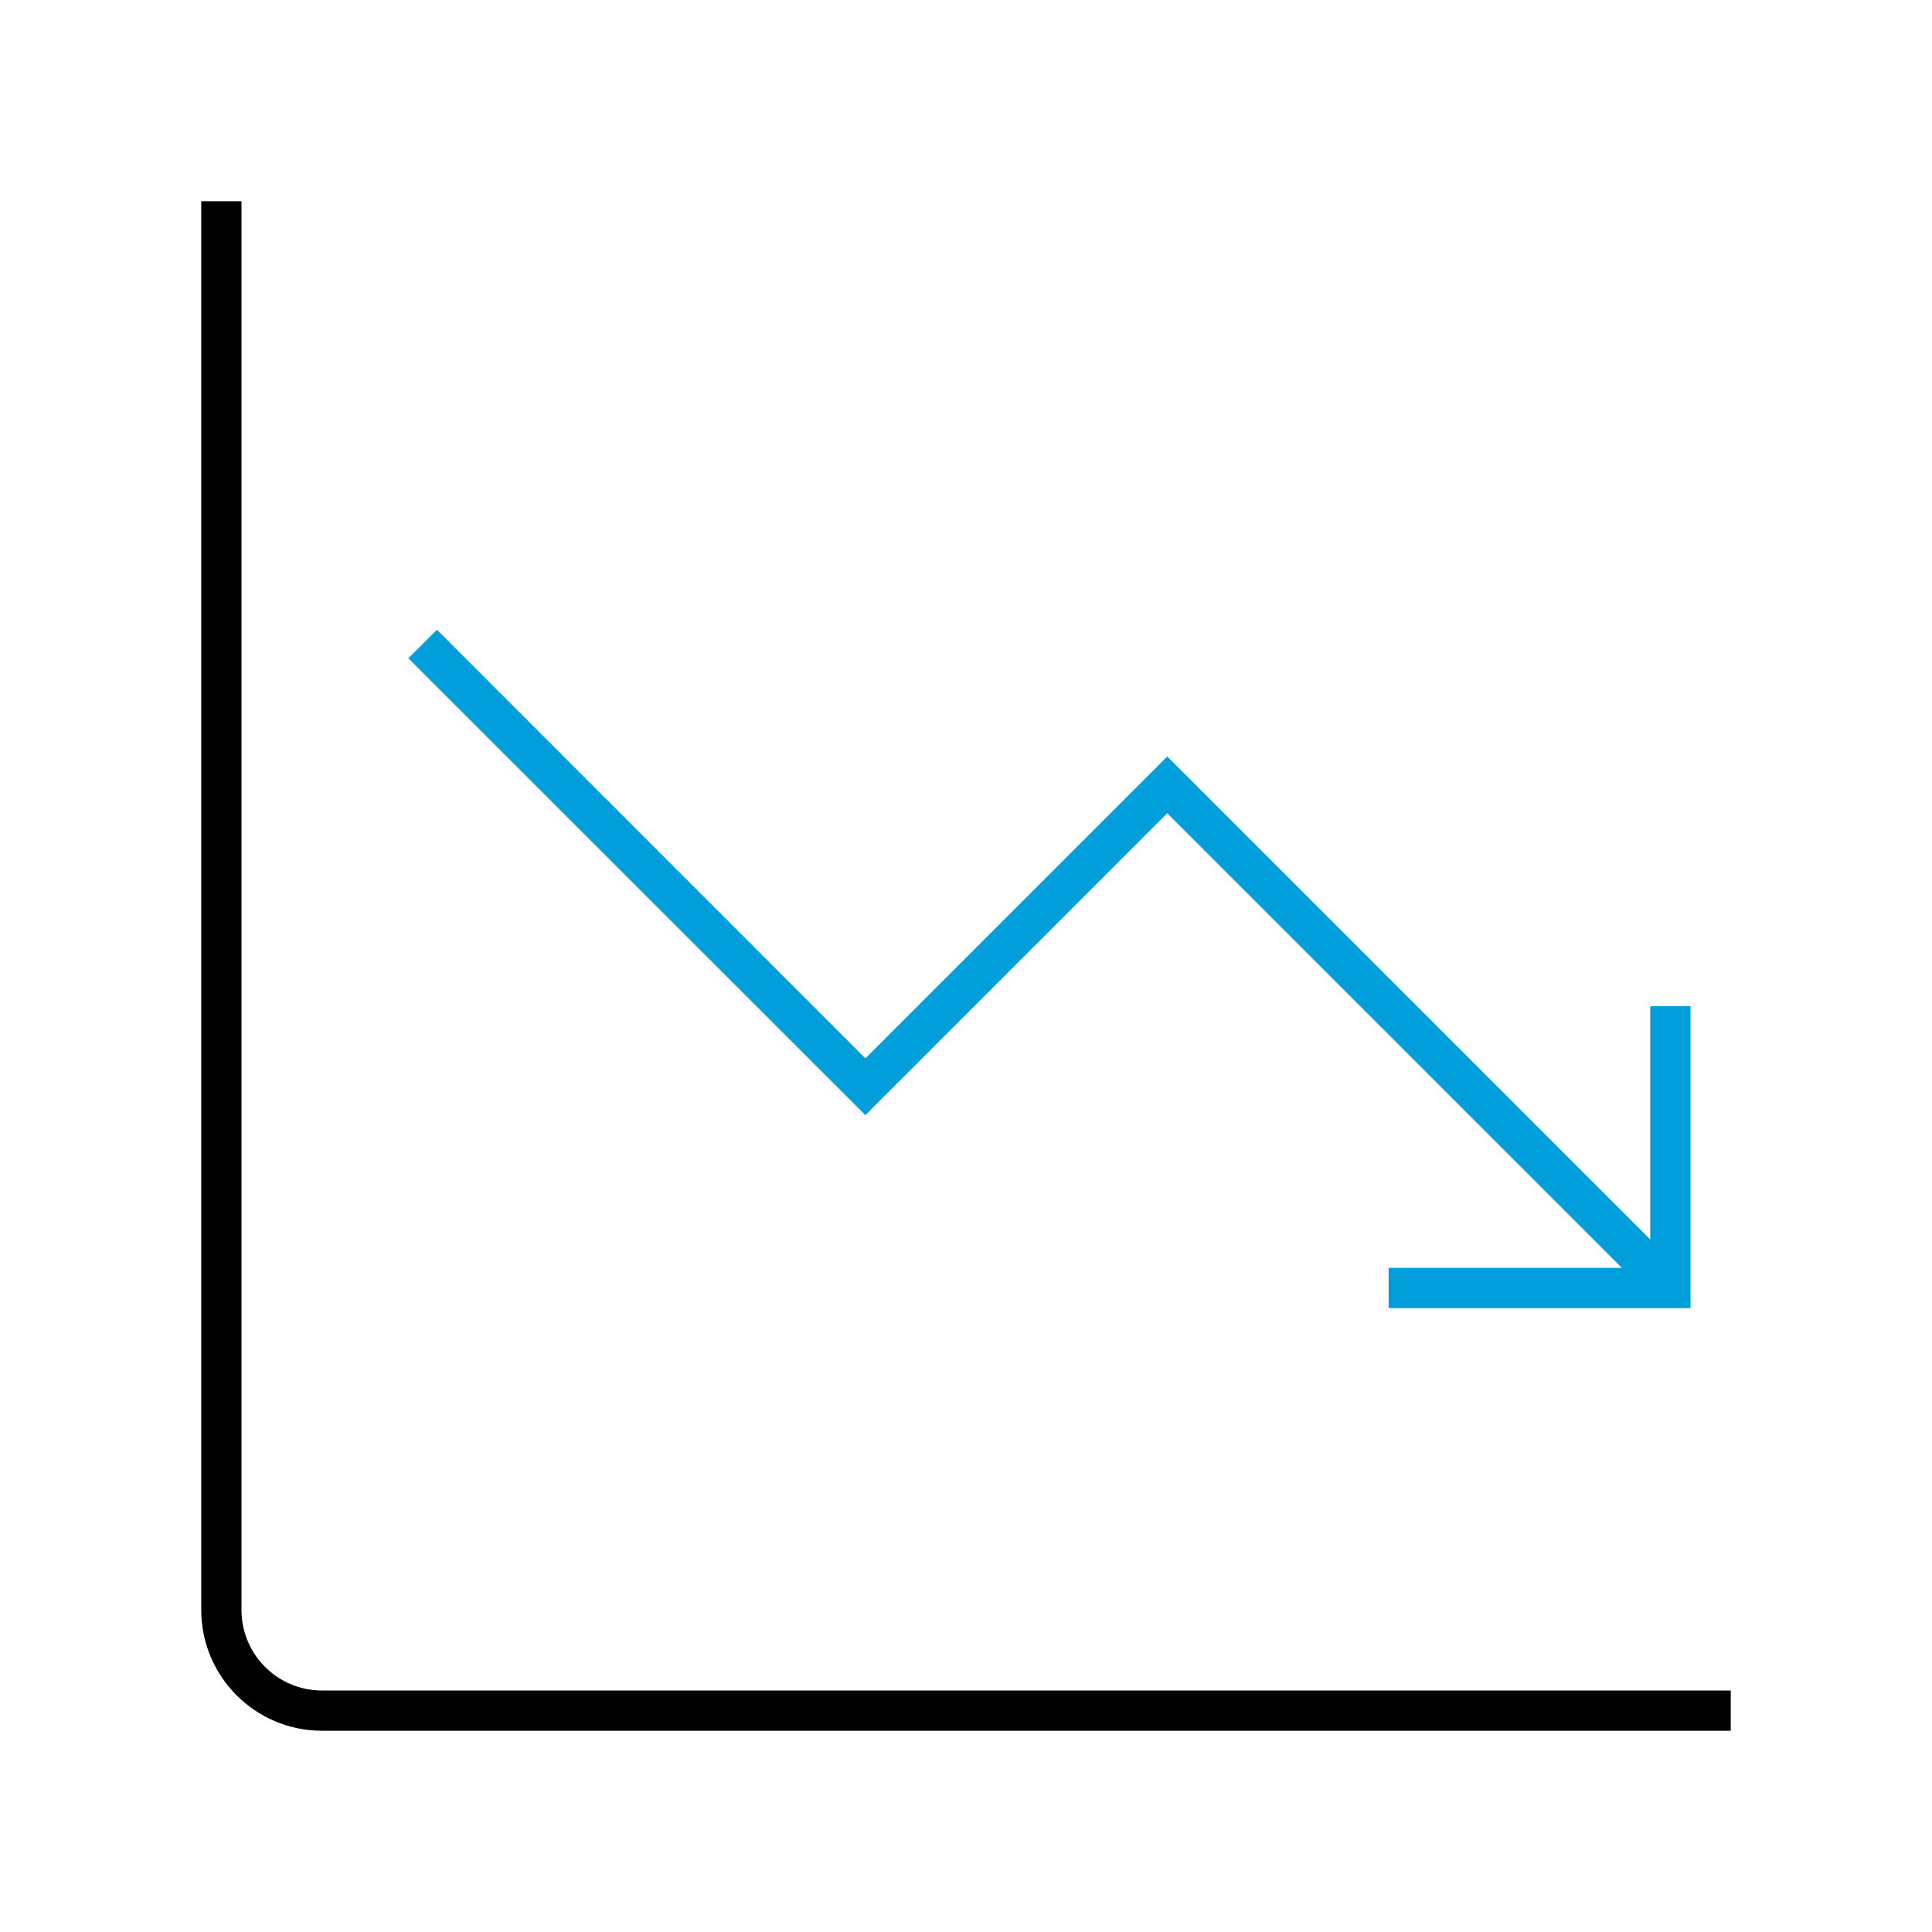
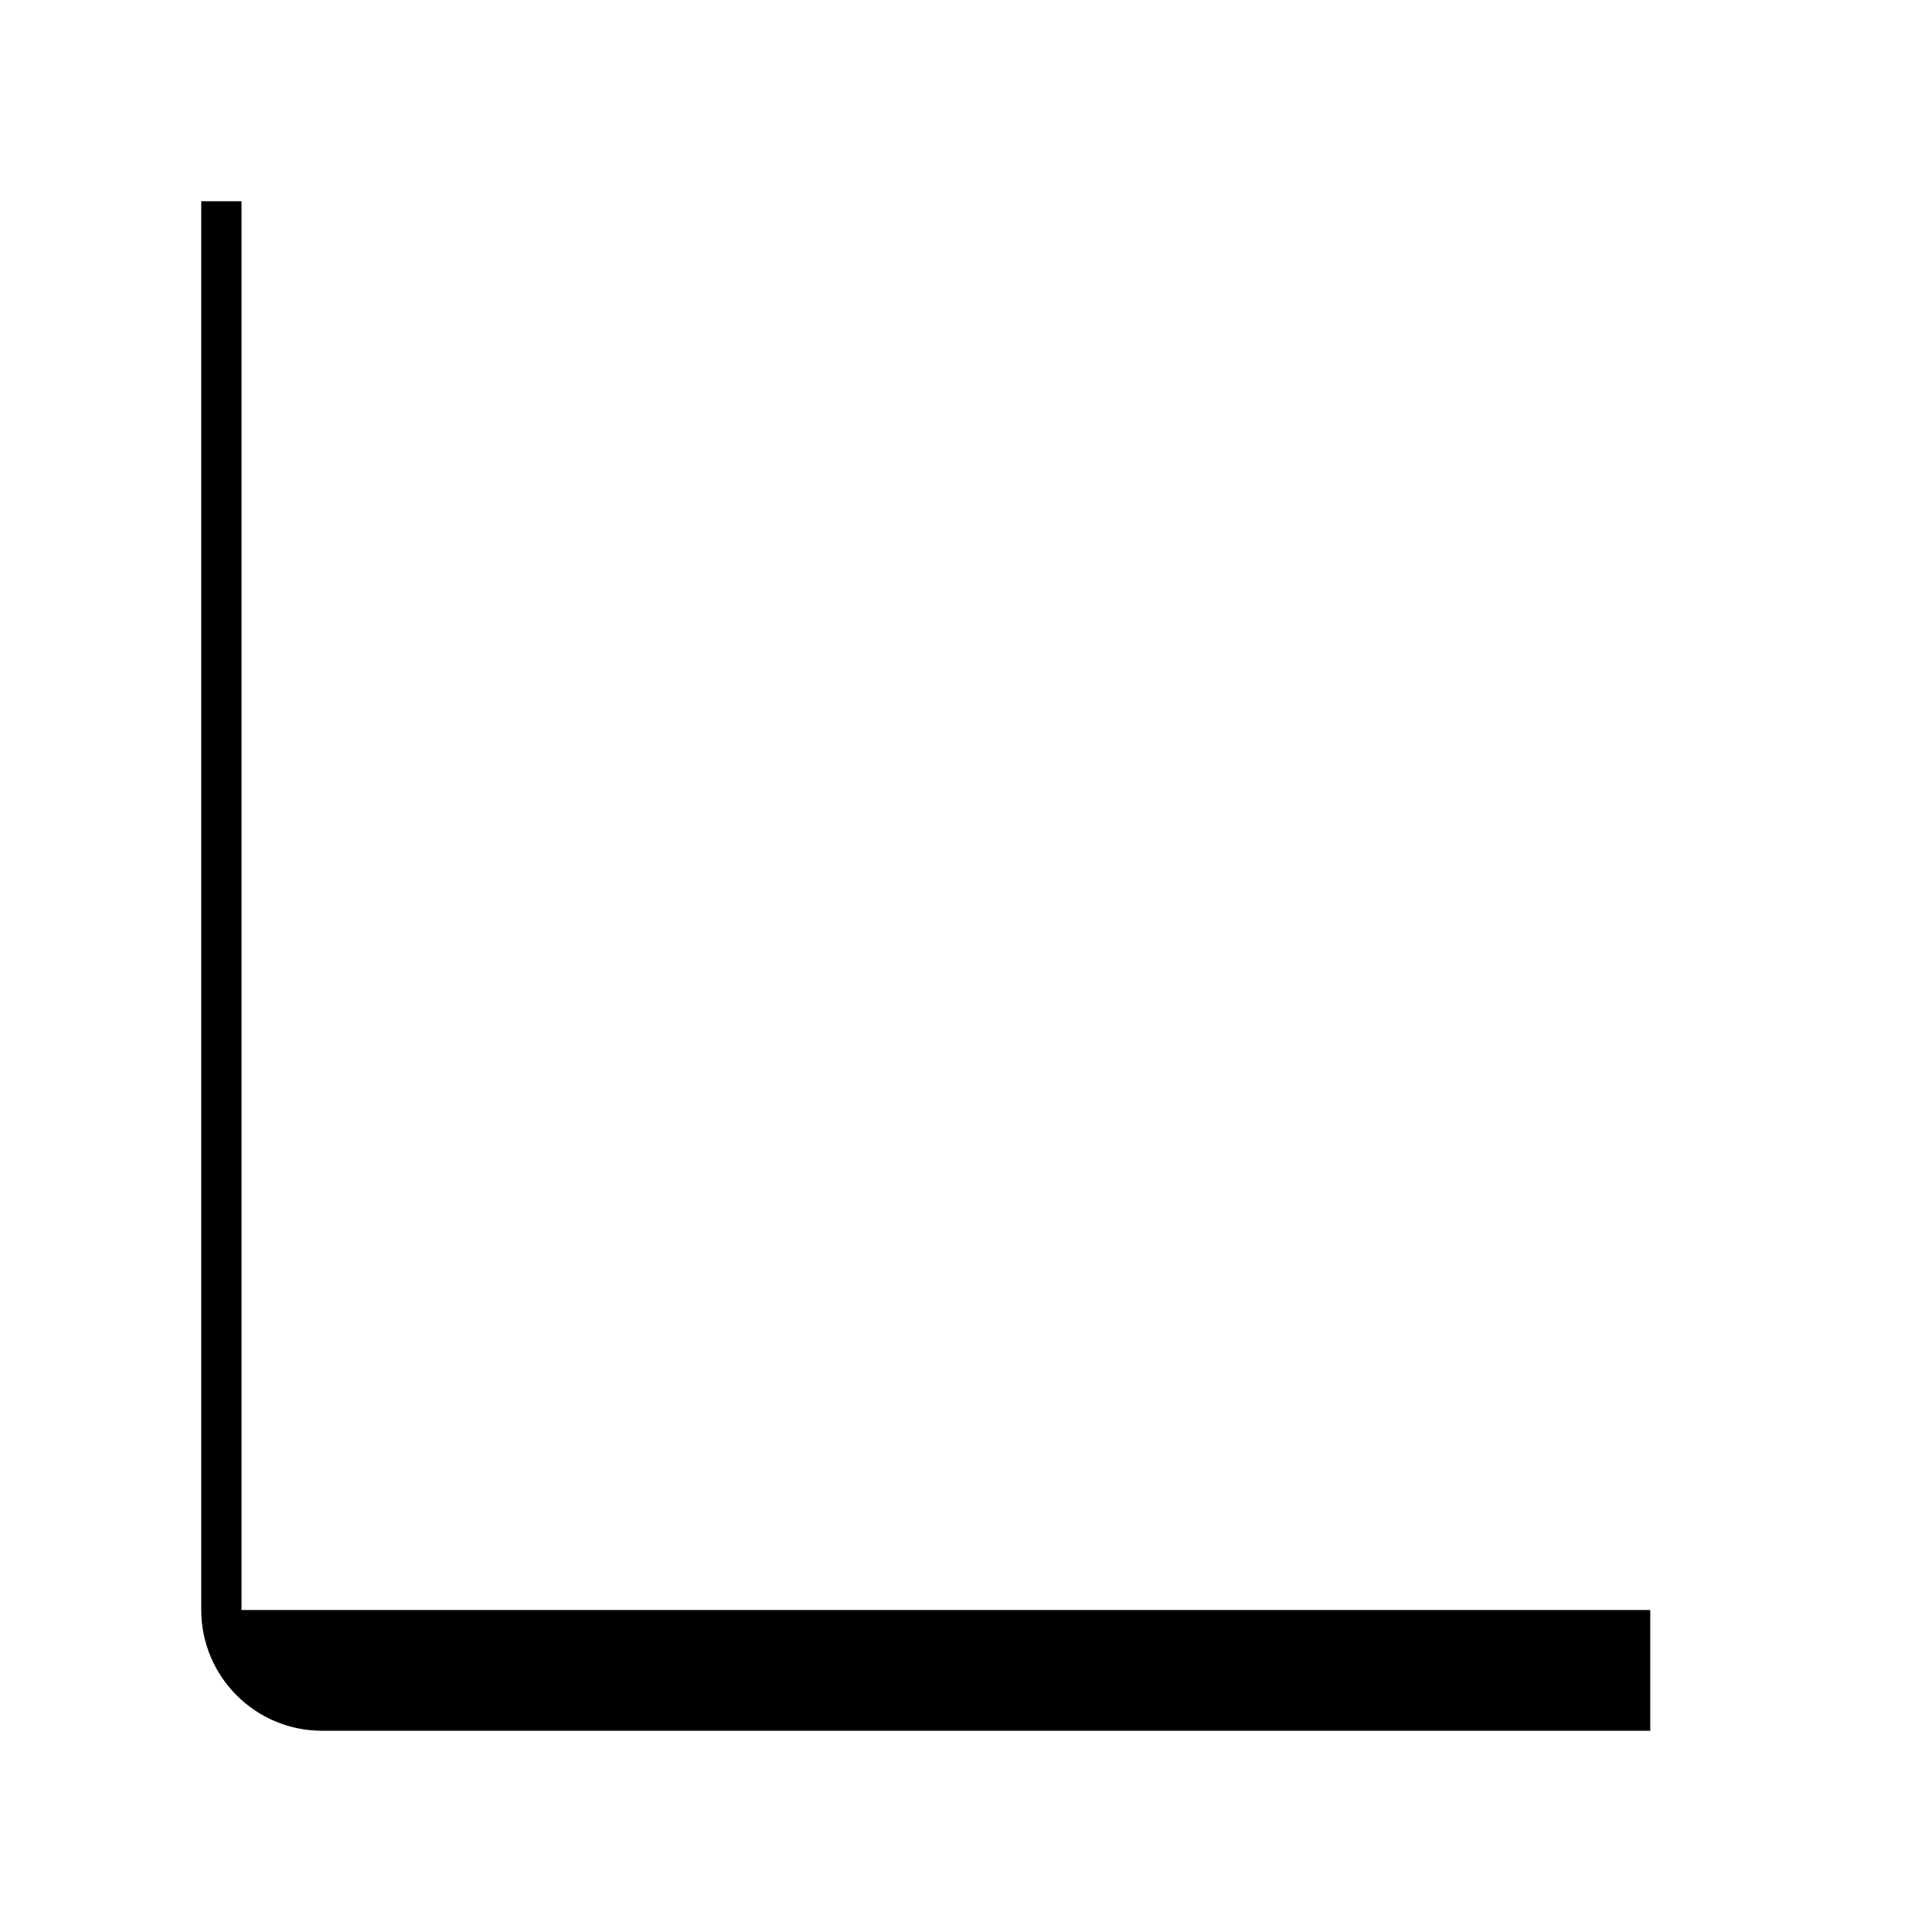
<svg xmlns="http://www.w3.org/2000/svg" version="1.1" id="Icon__x28_Outline_x29_" x="0px" y="0px" viewBox="0 0 96 96" style="enable-background:new 0 0 96 96;" xml:space="preserve">
  <style type="text/css">
	.st0{fill:#009FDB;}
</style>
  <g>
    <g>
-       <path d="M86,86H16c-3.31,0-6-2.69-6-6V10h2v70c0,2.21,1.79,4,4,4h70V86z" />
+       <path d="M86,86H16c-3.31,0-6-2.69-6-6V10h2v70h70V86z" />
    </g>
-     <polygon class="st0" points="82,50 82,61.59 58,37.59 43,52.59 21.71,31.29 20.29,32.71 43,55.41 58,40.41 80.59,63 69,63 69,65    84,65 84,50  " />
  </g>
</svg>